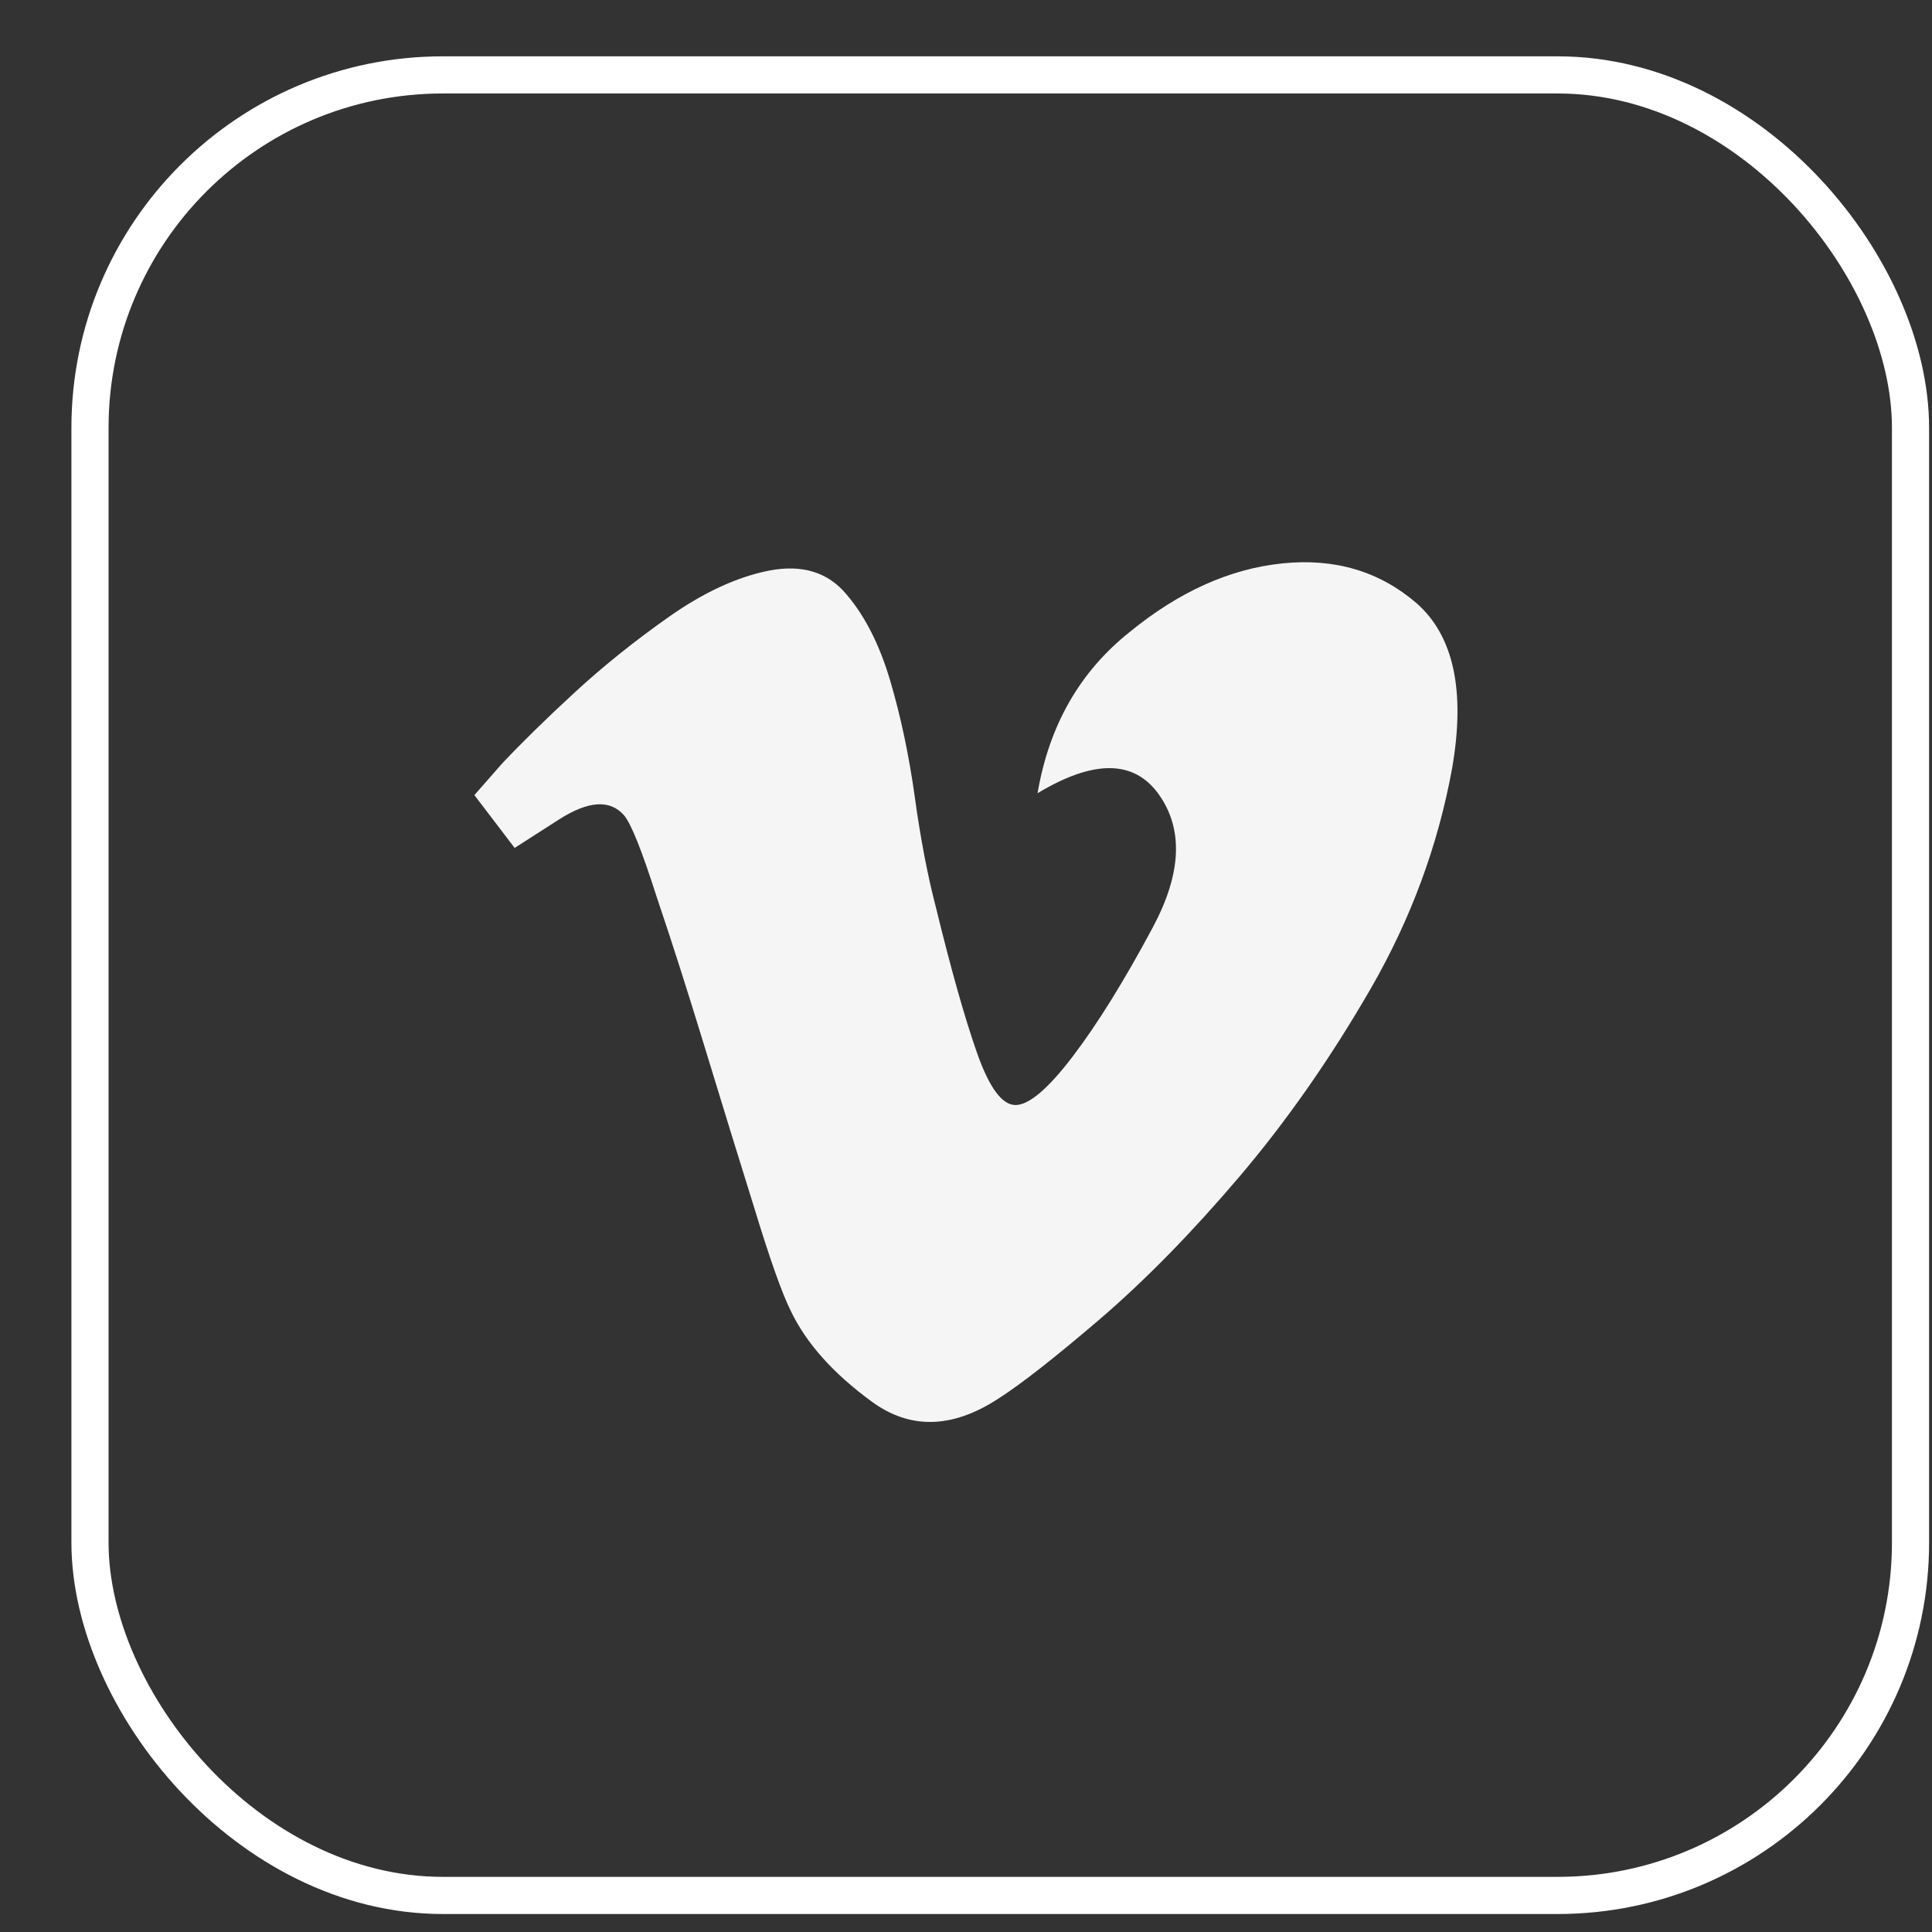
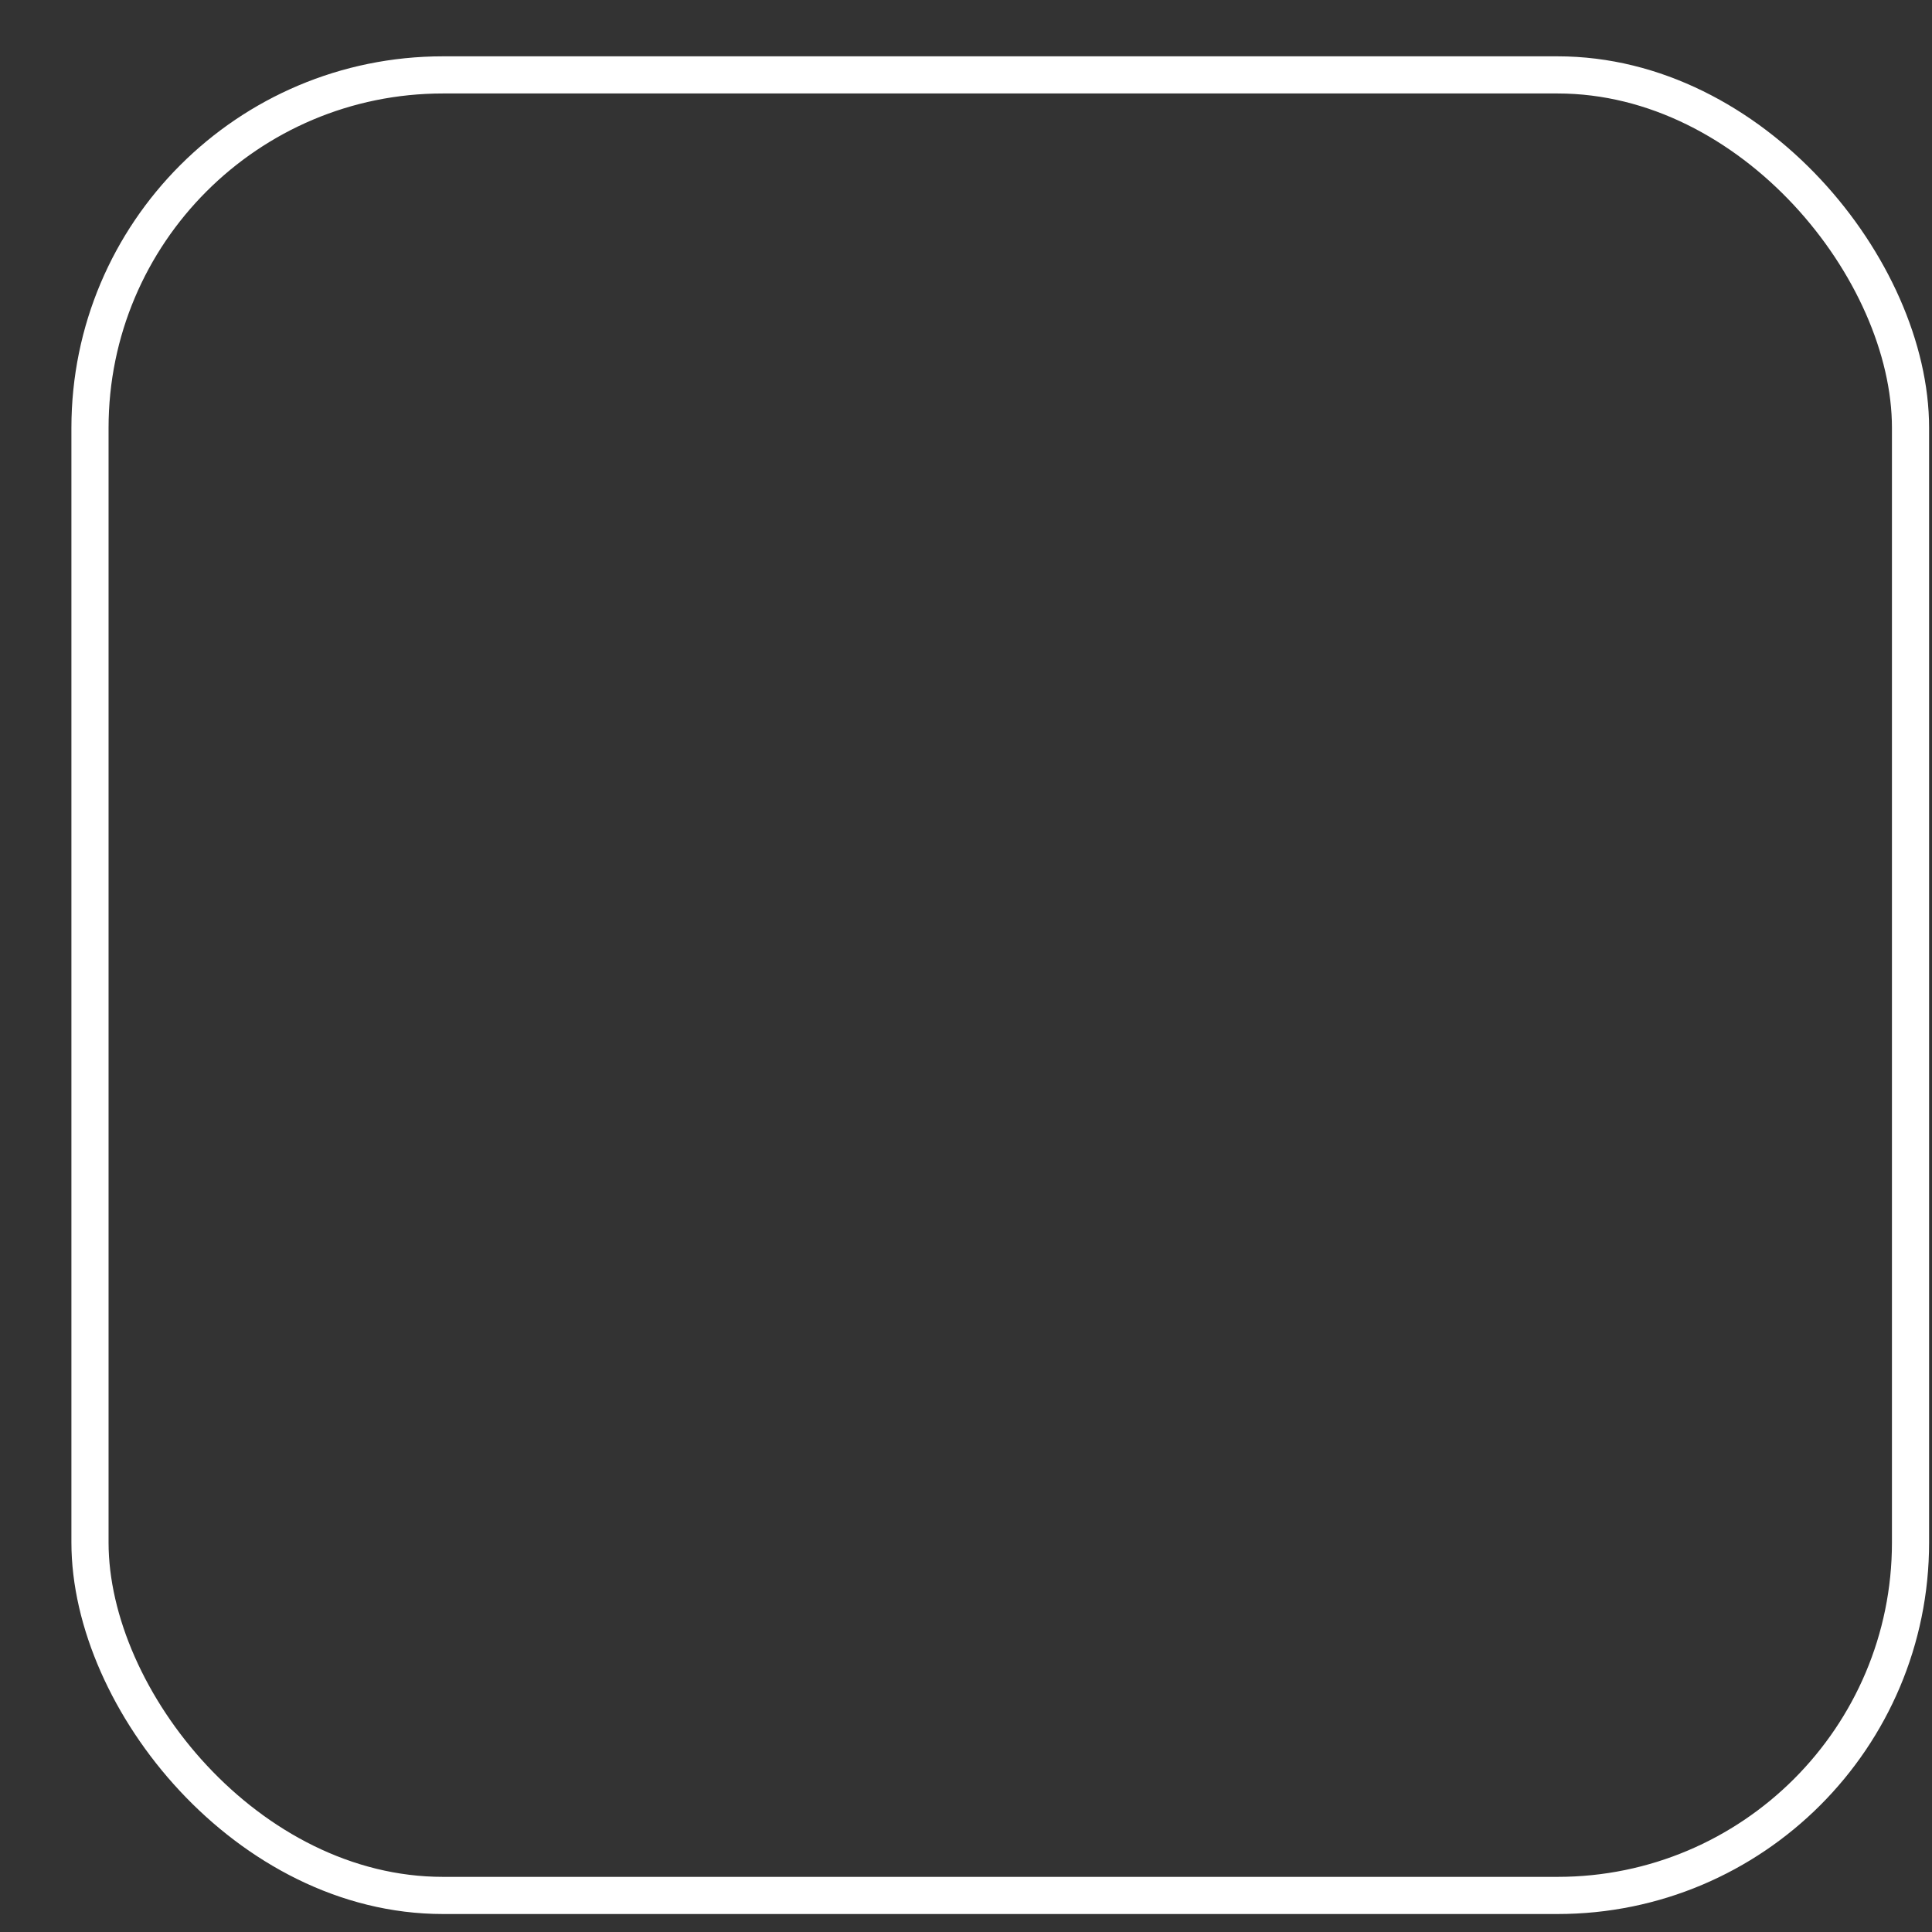
<svg xmlns="http://www.w3.org/2000/svg" width="26" height="26" viewBox="0 0 26 26" fill="none">
  <rect x="0" y="0" width="26" height="26" fill="#333333" stroke="none" />
  <rect x="1.211" y="1.008" width="24.5" height="24.5" rx="4.75" stroke="white" stroke-width="0.5" />
-   <path d="M6.926 11.411C6.926 11.411 7.124 11.284 7.52 11.03C7.916 10.776 8.209 10.756 8.398 10.972C8.493 11.084 8.639 11.449 8.837 12.069C9.044 12.68 9.261 13.361 9.489 14.109C9.717 14.858 9.939 15.577 10.154 16.266C10.361 16.946 10.524 17.406 10.645 17.648C10.852 18.078 11.213 18.483 11.73 18.861C12.246 19.24 12.814 19.227 13.434 18.823C13.744 18.625 14.2 18.267 14.803 17.751C15.414 17.226 16.038 16.589 16.675 15.84C17.312 15.091 17.902 14.247 18.444 13.309C18.986 12.37 19.352 11.38 19.542 10.339C19.723 9.297 19.563 8.557 19.064 8.118C18.565 7.688 17.962 7.509 17.256 7.582C16.55 7.655 15.866 7.963 15.203 8.505C14.532 9.039 14.118 9.762 13.963 10.675C14.721 10.218 15.265 10.225 15.597 10.694C15.928 11.163 15.9 11.759 15.513 12.482C15.126 13.206 14.766 13.784 14.435 14.219C14.103 14.654 13.847 14.871 13.666 14.871C13.486 14.871 13.314 14.639 13.15 14.174C12.986 13.709 12.801 13.055 12.595 12.211C12.483 11.781 12.388 11.286 12.311 10.726C12.233 10.167 12.123 9.646 11.981 9.164C11.839 8.682 11.643 8.294 11.394 8.002C11.144 7.7 10.796 7.593 10.348 7.679C9.918 7.765 9.47 7.972 9.005 8.299C8.54 8.626 8.114 8.968 7.727 9.325C7.339 9.683 7.017 9.999 6.758 10.274C6.509 10.558 6.384 10.7 6.384 10.7L6.926 11.411Z" fill="#F5F5F5" />
</svg>